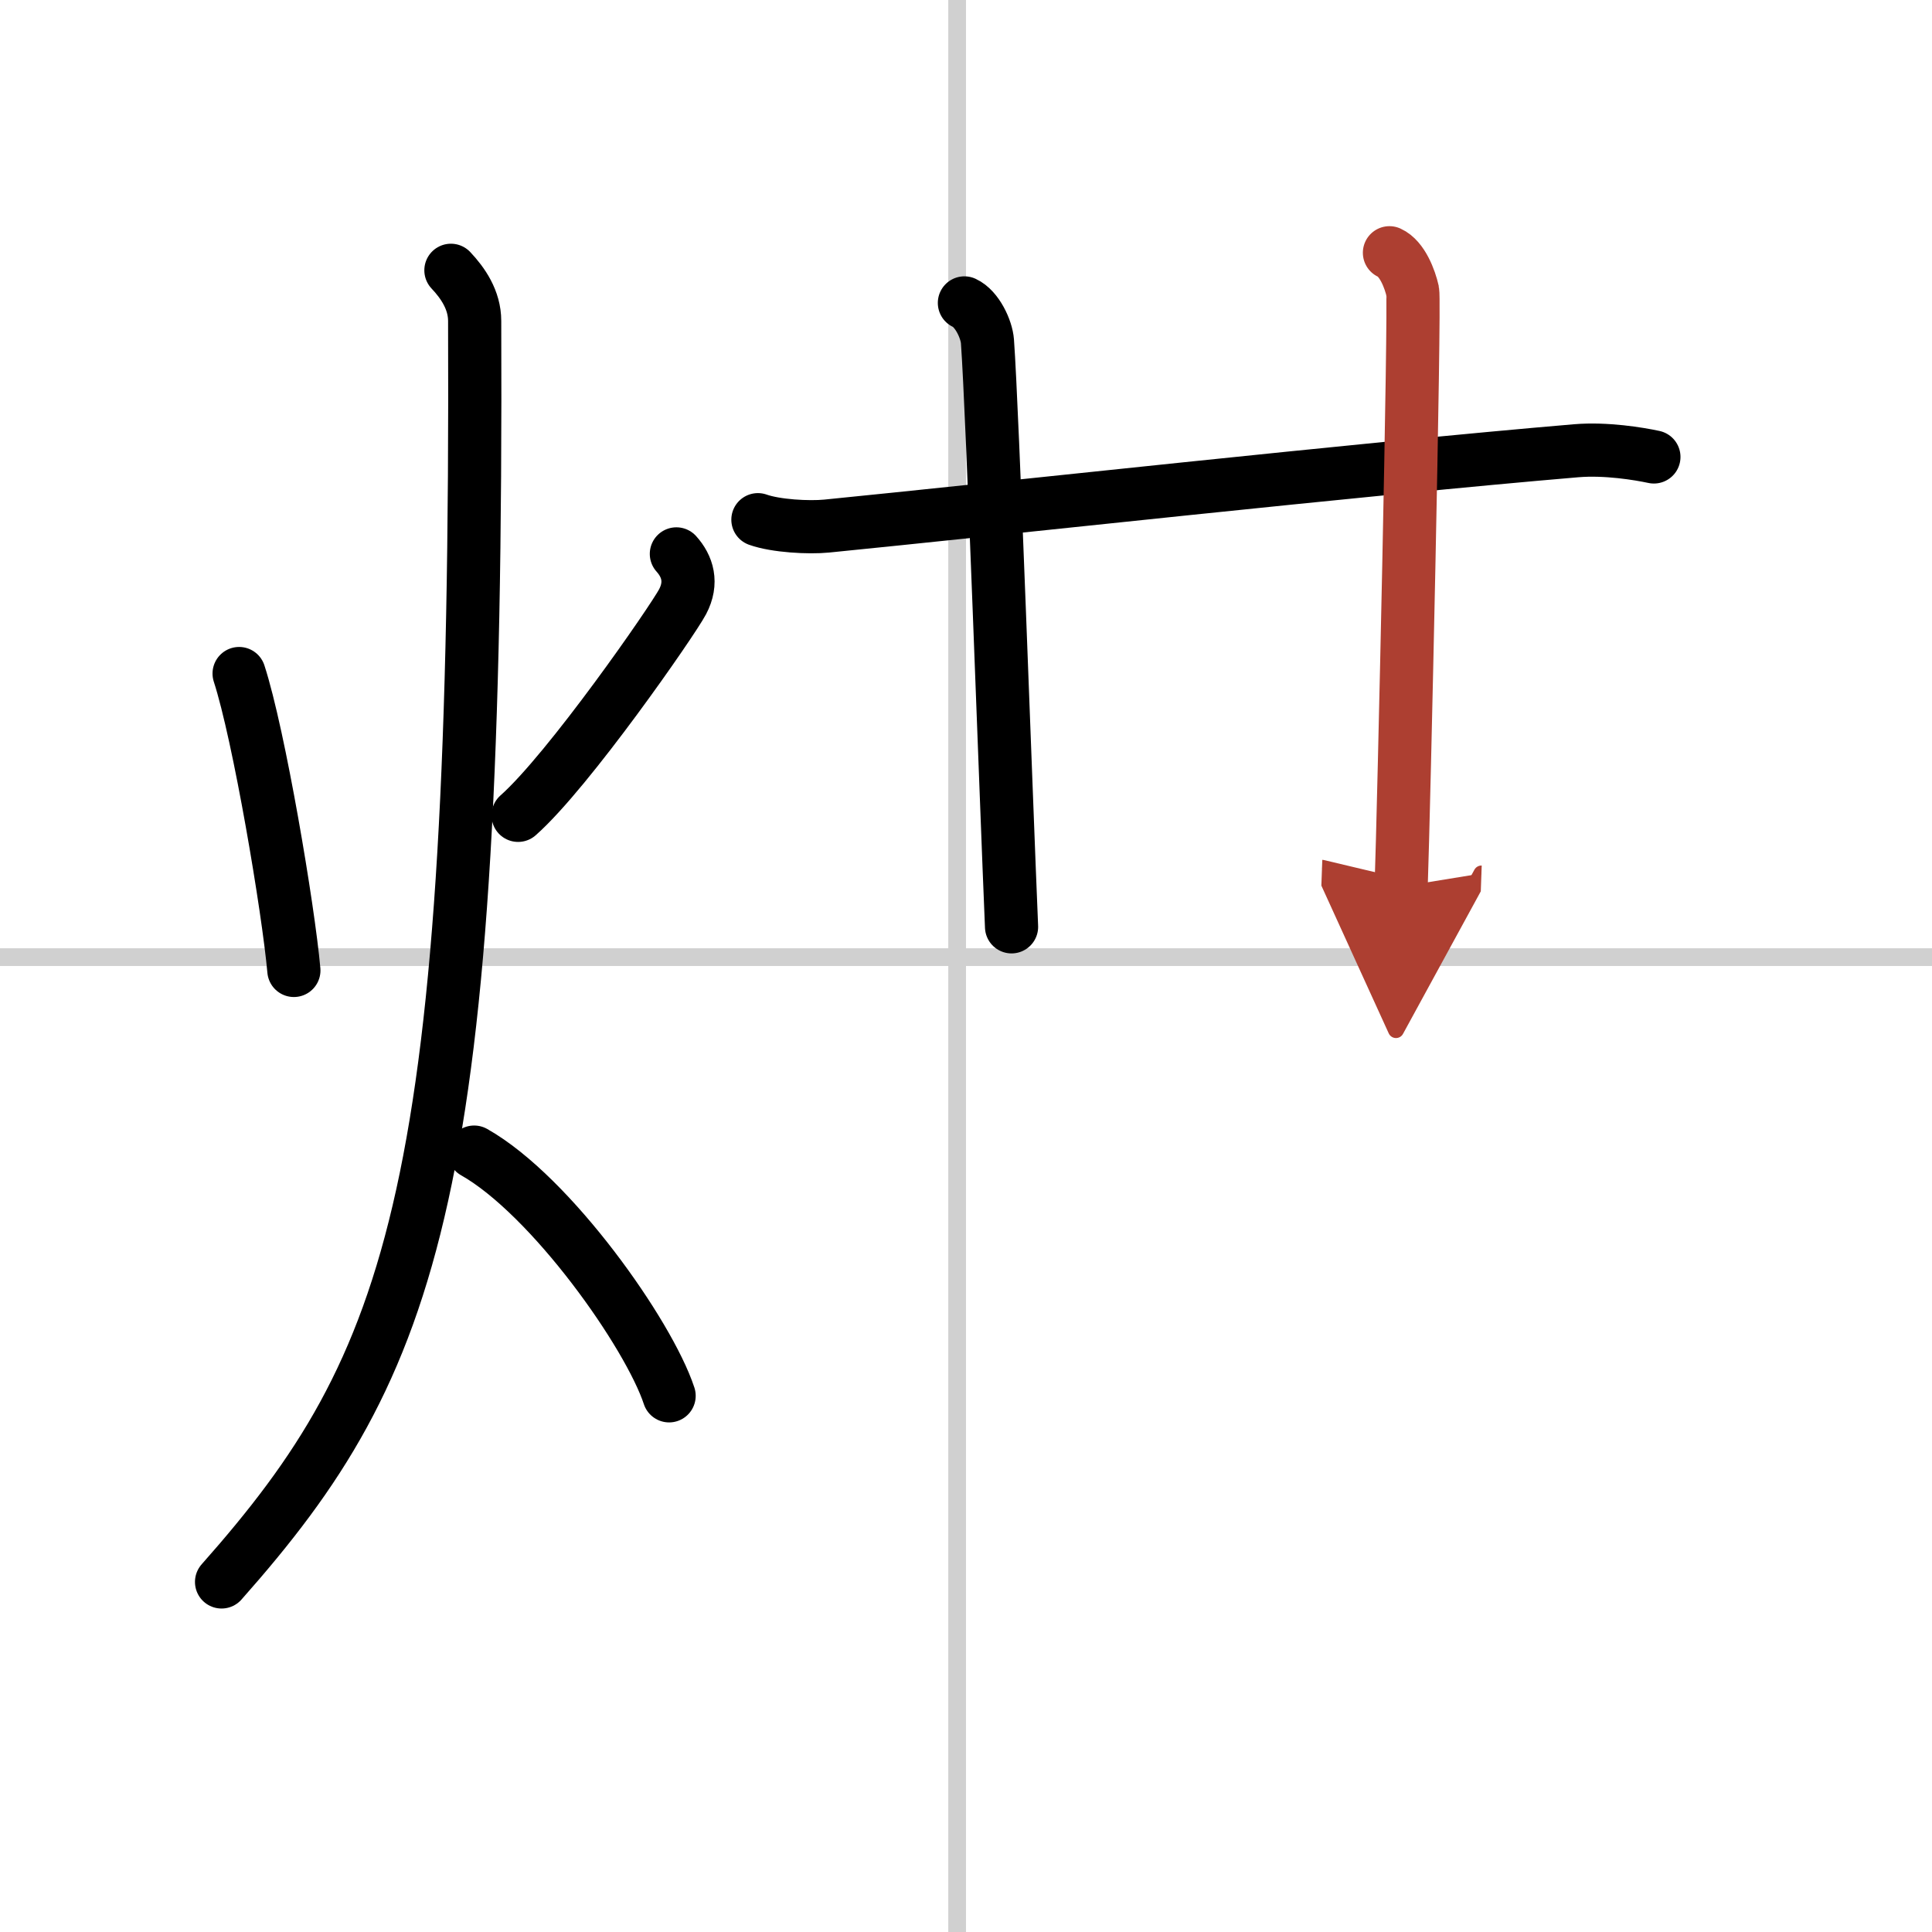
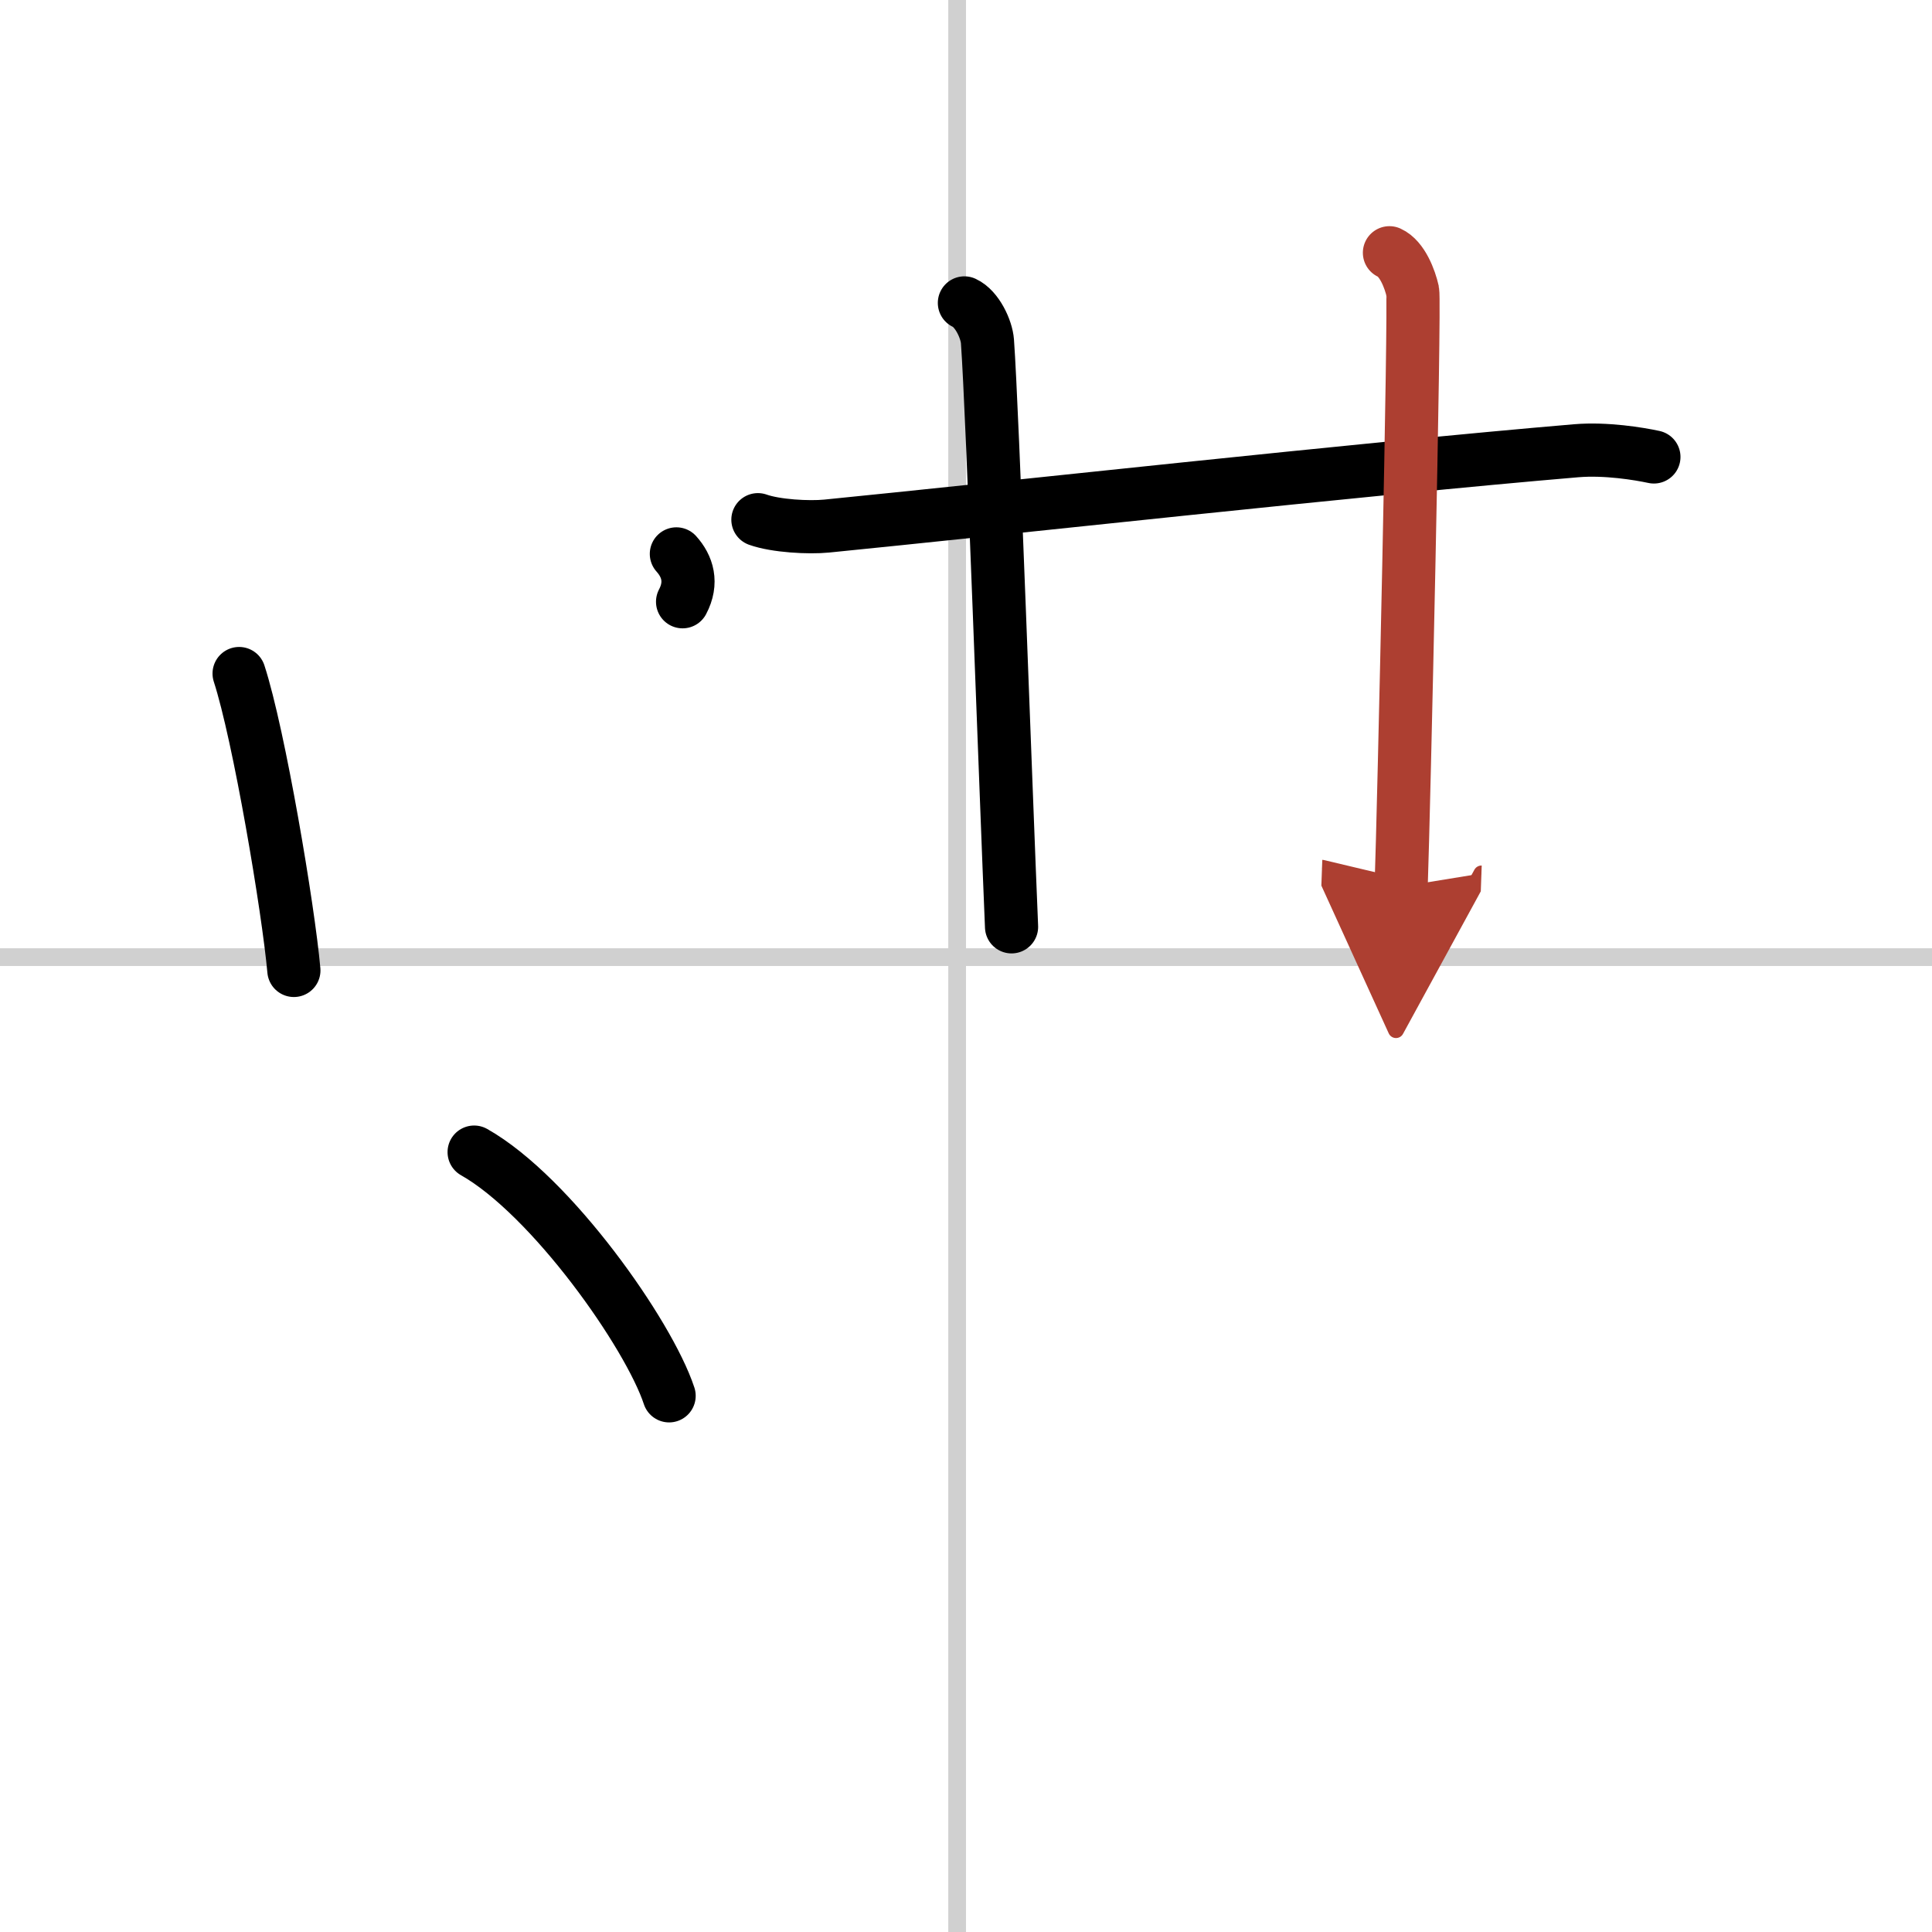
<svg xmlns="http://www.w3.org/2000/svg" width="400" height="400" viewBox="0 0 109 109">
  <defs>
    <marker id="a" markerWidth="4" orient="auto" refX="1" refY="5" viewBox="0 0 10 10">
      <polyline points="0 0 10 5 0 10 1 5" fill="#ad3f31" stroke="#ad3f31" />
    </marker>
  </defs>
  <g fill="none" stroke="#000" stroke-linecap="round" stroke-linejoin="round" stroke-width="3">
    <rect width="100%" height="100%" fill="#fff" stroke="#fff" />
    <line x1="54" x2="54" y2="109" stroke="#d0d0d0" stroke-width="1" />
    <line x2="109" y1="54" y2="54" stroke="#d0d0d0" stroke-width="1" />
    <path d="m13.49 38c1.13 3.47 2.78 13.28 3.09 16.75" />
-     <path d="m38.16 31.25c0.63 0.7 0.92 1.62 0.35 2.7s-6.43 9.53-9.28 12.05" />
-     <path d="m25.44 15.25c0.67 0.71 1.34 1.67 1.34 2.86 0.19 49.02-3.32 58.77-14.28 71.14" />
+     <path d="m38.16 31.25c0.63 0.7 0.92 1.62 0.35 2.7" />
    <path d="m26.75 65c4.35 2.46 9.85 10.26 11 13.75" />
    <path d="m42.76 29.32c1.01 0.36 2.87 0.46 3.88 0.36 9.37-0.93 30.34-3.24 42.29-4.25 1.68-0.14 3.54 0.17 4.38 0.35" />
    <path d="m54.41 17.09c0.72 0.33 1.25 1.49 1.3 2.17 0.29 3.98 1.04 25.48 1.36 33.03" />
    <path d="m78.39 14.26c0.73 0.33 1.16 1.5 1.31 2.17 0.14 0.67-0.5 29.41-0.65 33.59" marker-end="url(#a)" stroke="#ad3f31" />
  </g>
</svg>